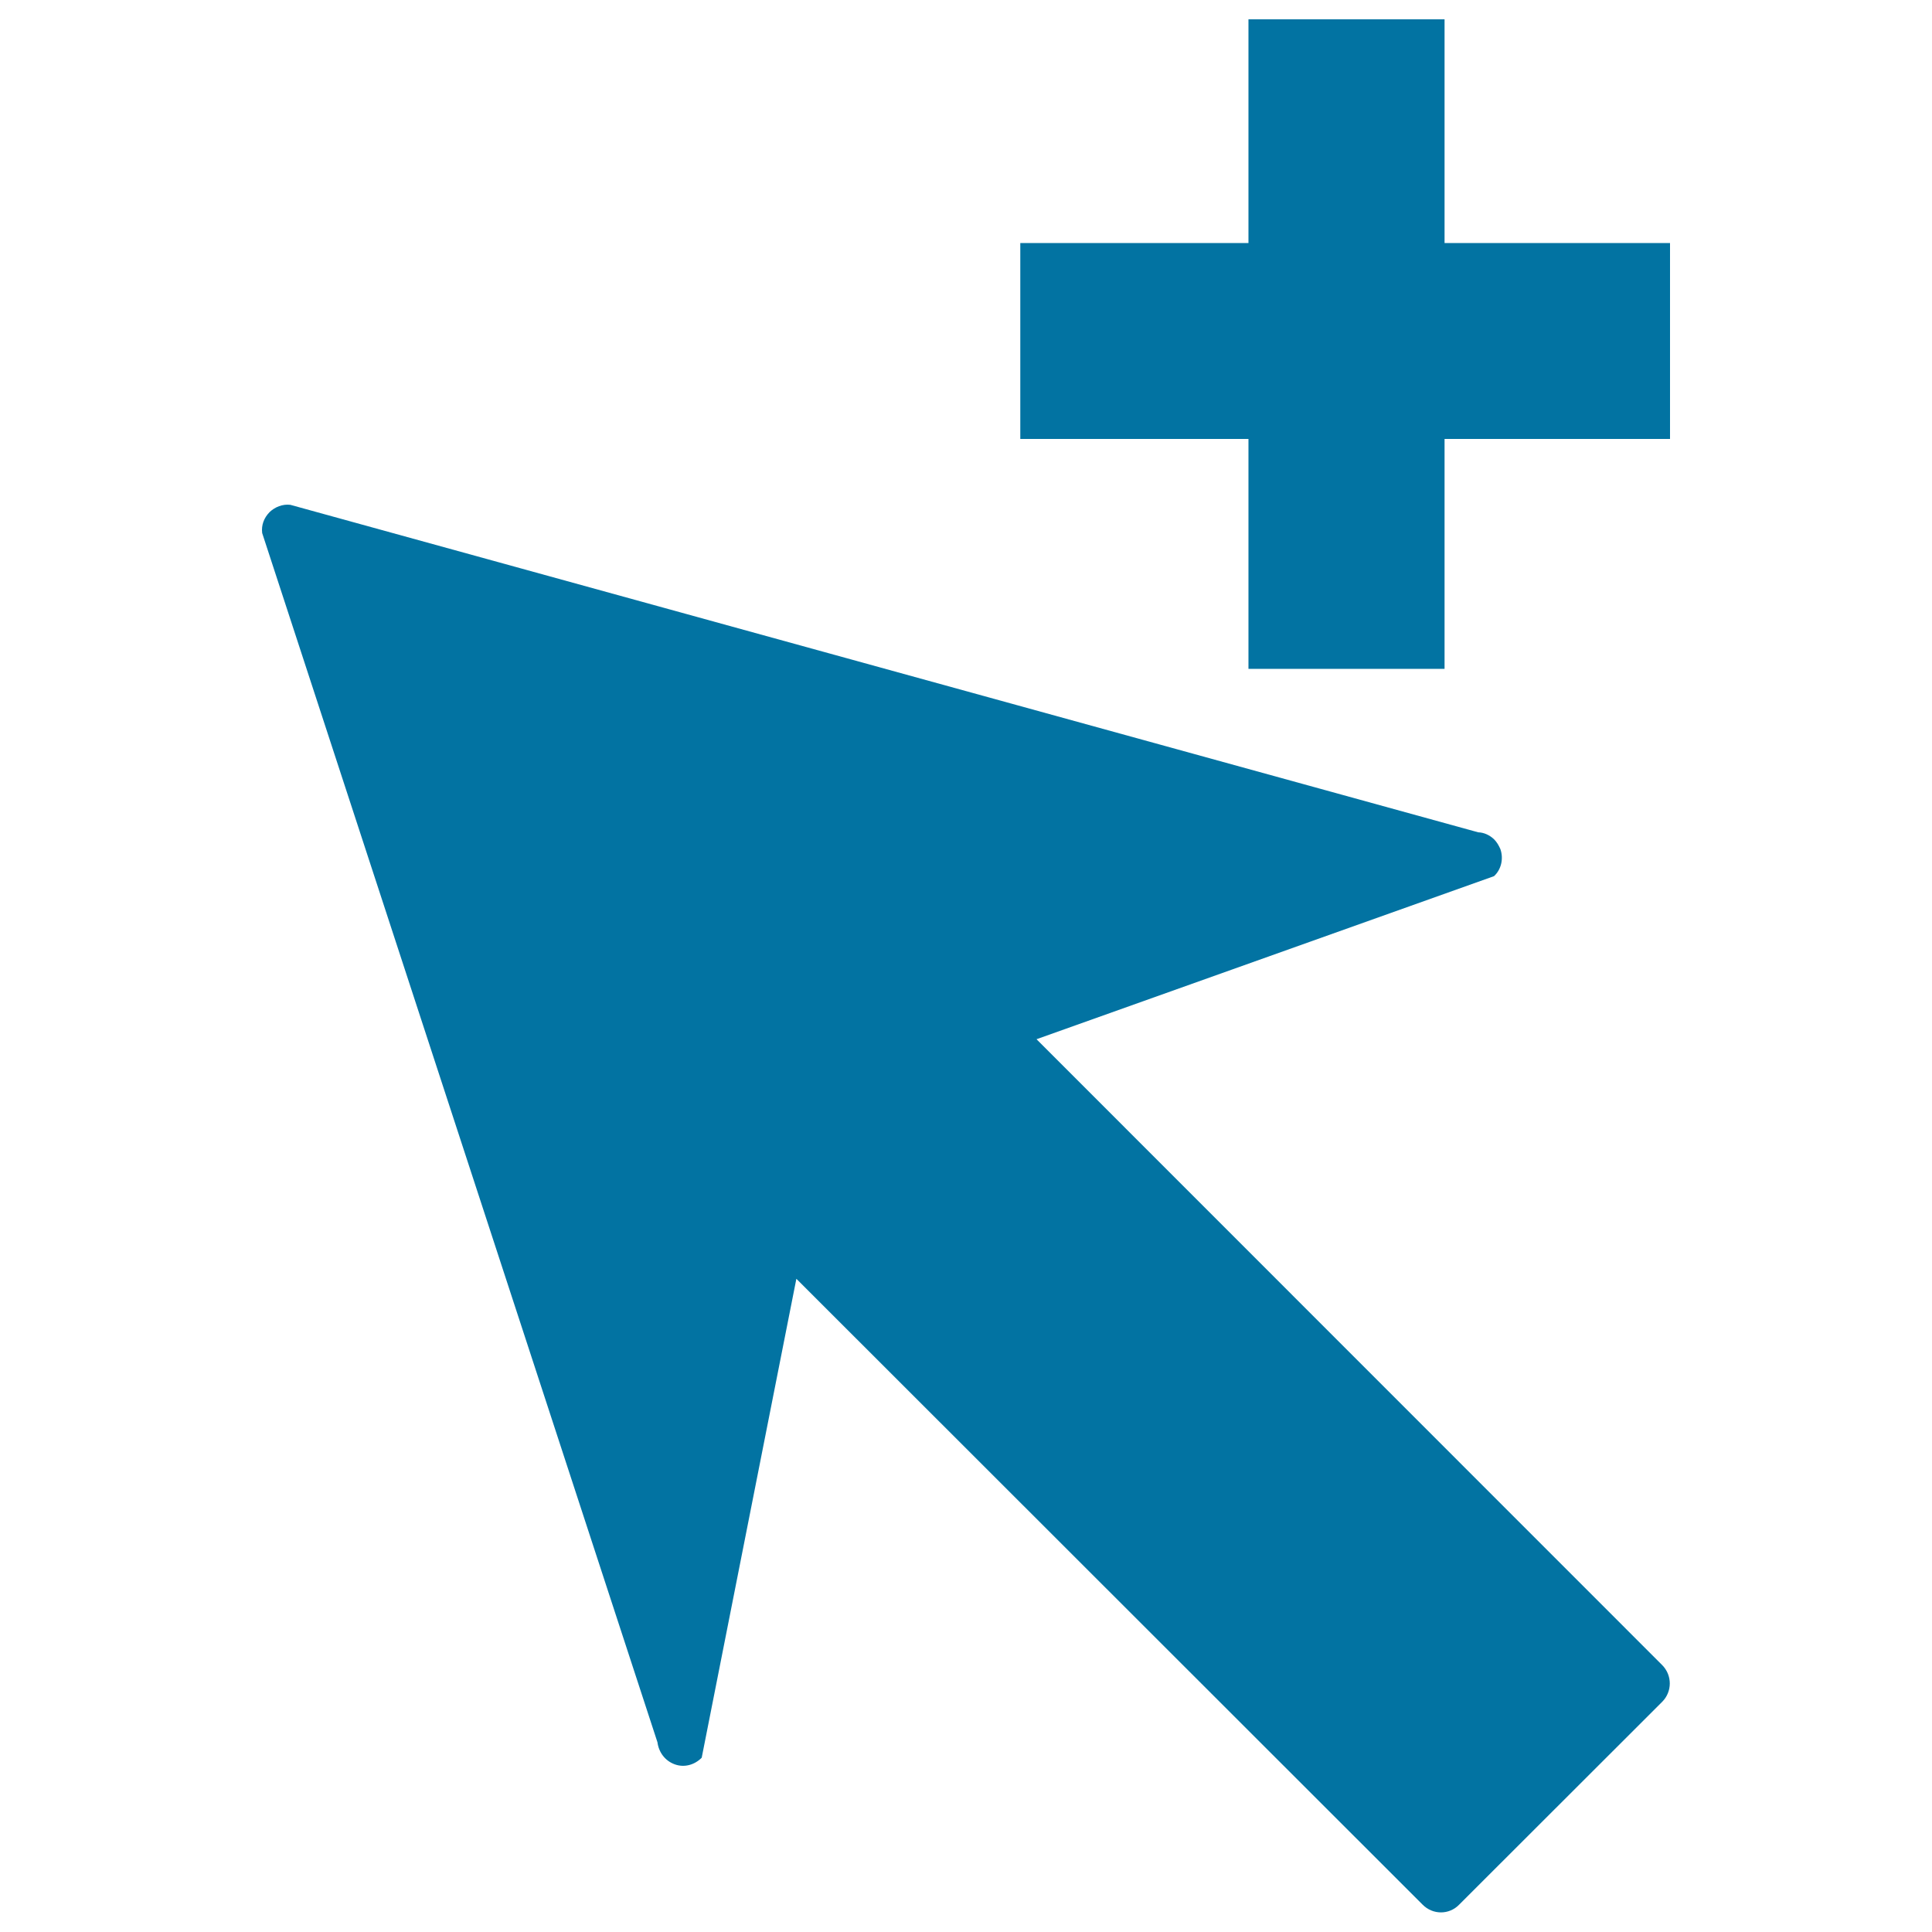
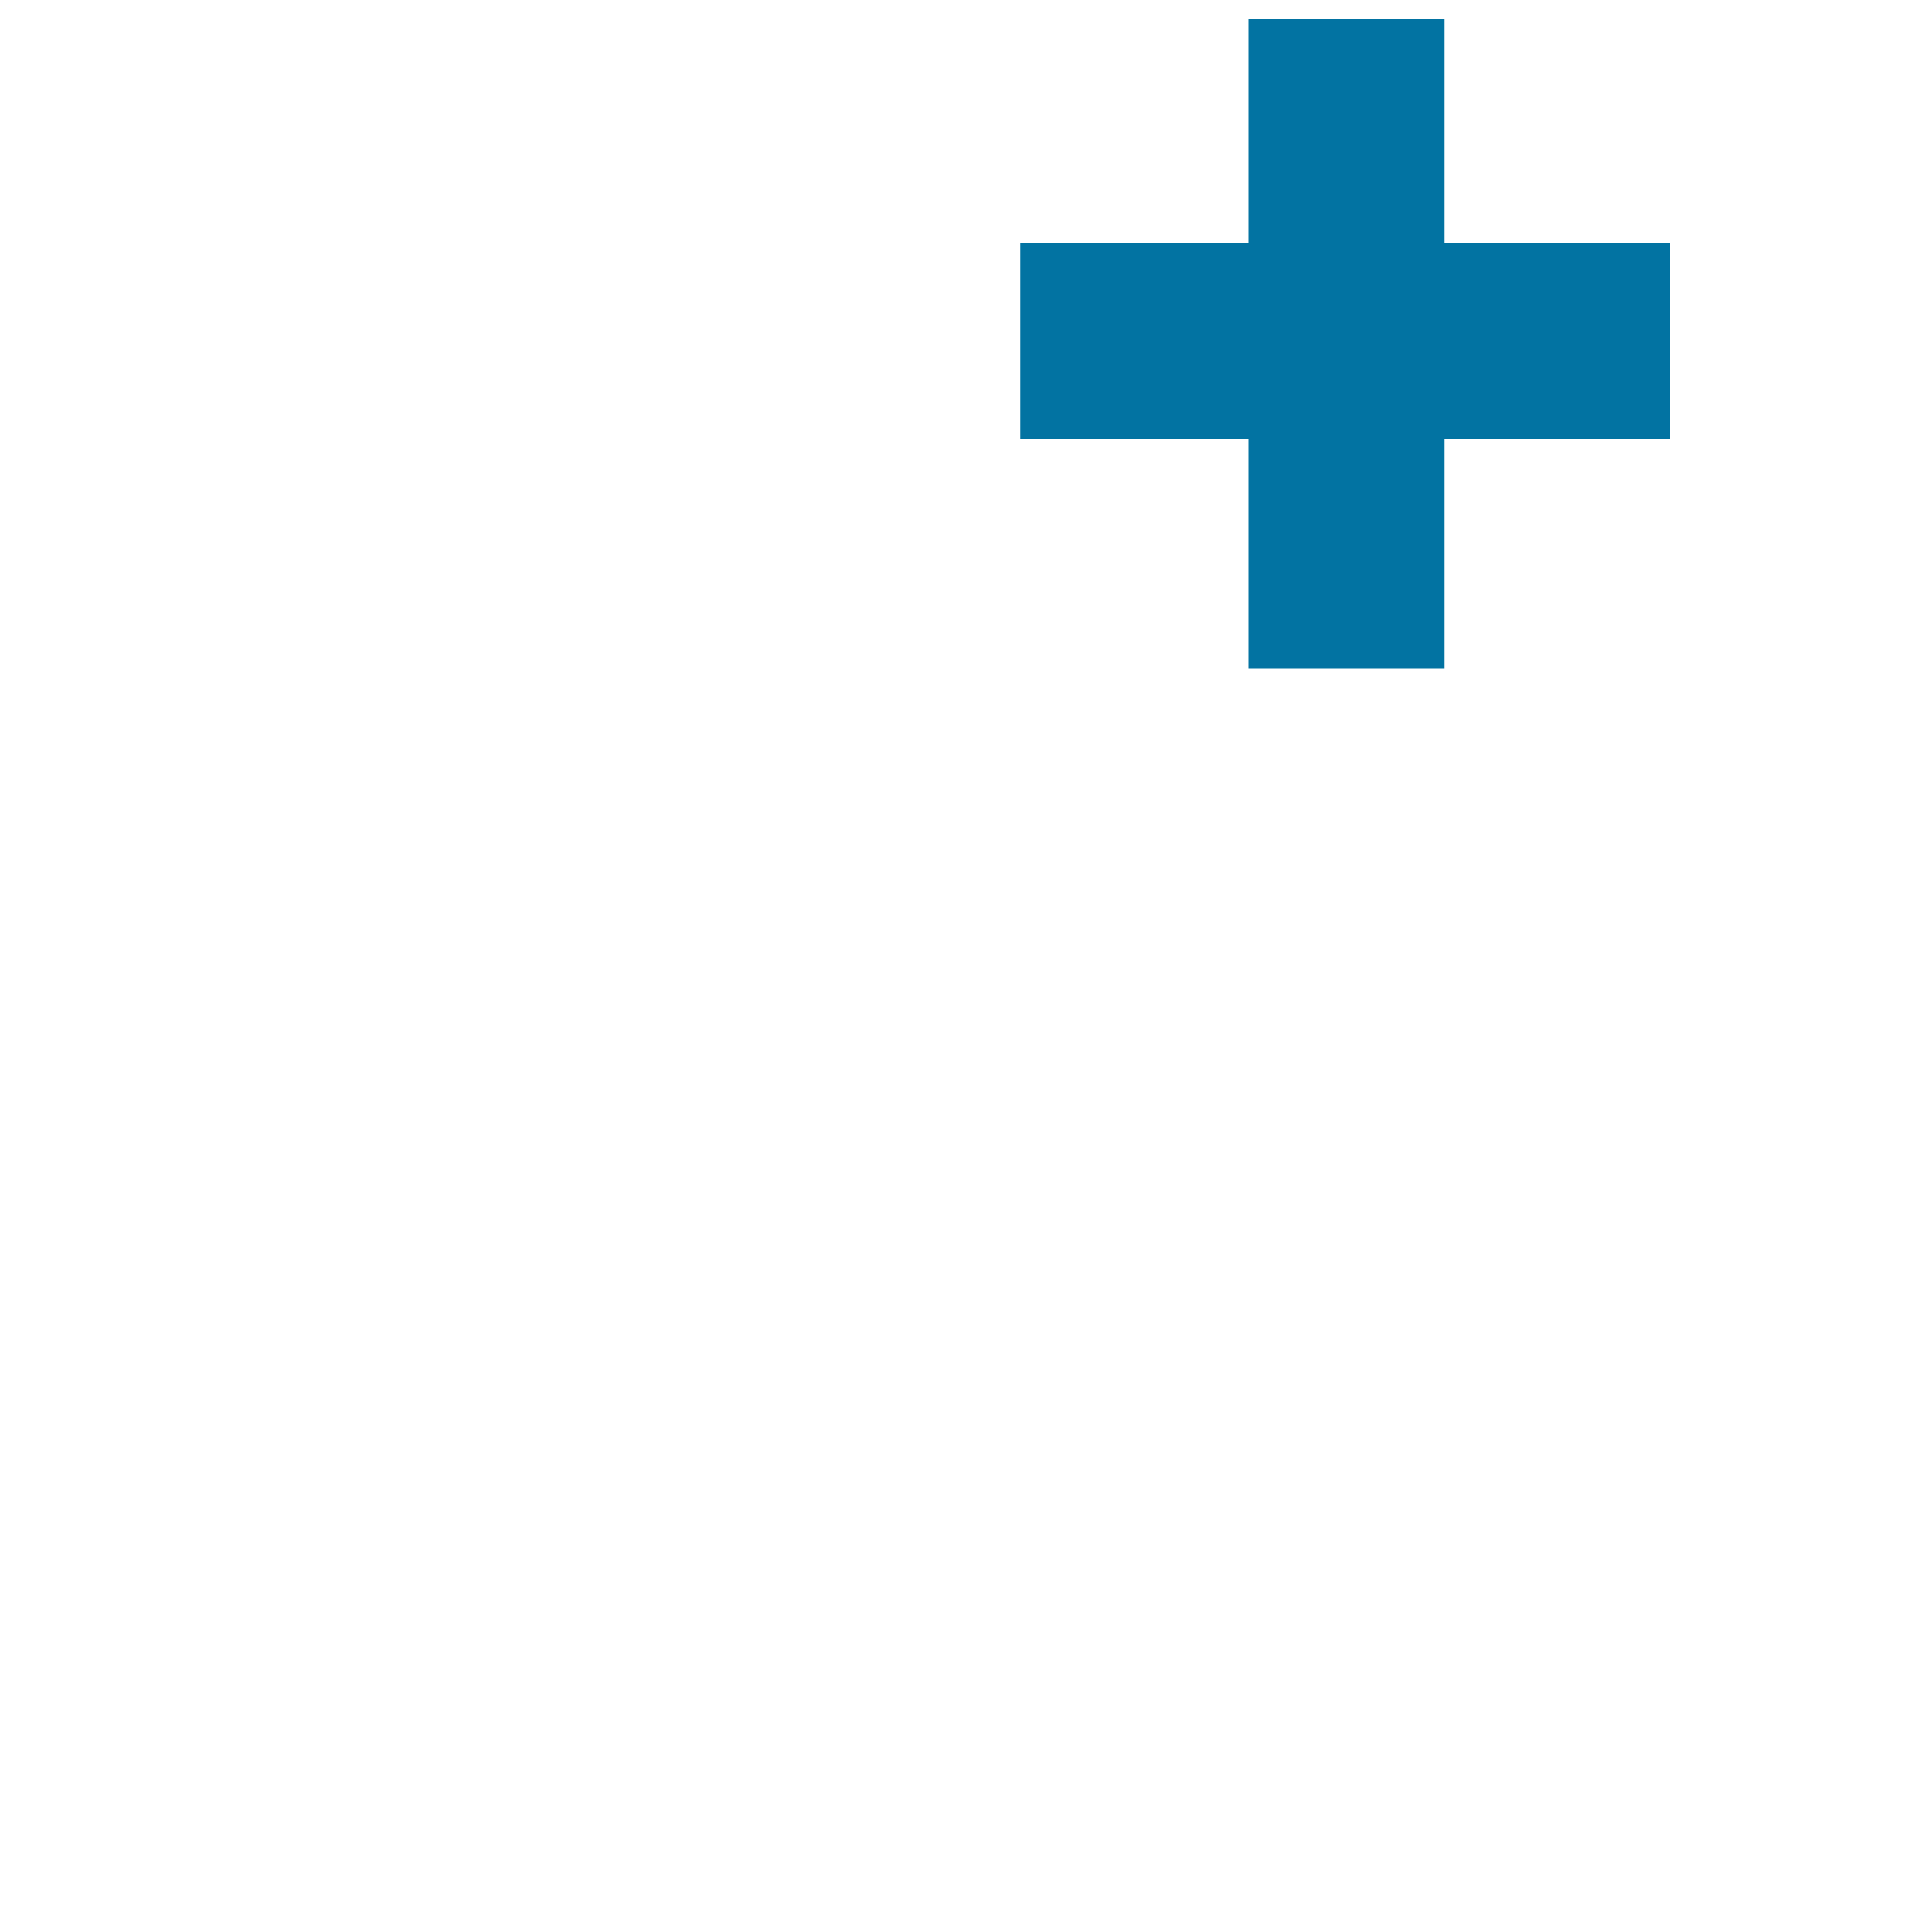
<svg xmlns="http://www.w3.org/2000/svg" viewBox="0 0 1000 1000" style="fill:#0273a2">
  <title>Add Cursor SVG icon</title>
  <g>
-     <path d="M536.5,537.9l236.8-84.4c3.8-3.5,5-9.1,3.3-14c-0.9-2-1.8-3.6-3.3-5.1c-2.2-2.1-5.1-3.5-8.2-3.6L150.3,261.3c-4-0.5-8,1.1-10.8,3.8c-2.9,3-4.3,6.7-3.8,10.8l204.6,625.9c0.7,5.3,4,9.6,8.9,11.4c4.9,1.8,10.2,0.4,14-3.4l49-247.9l324.1,323.9c5.3,5.4,13.8,5.4,19,0l105-104.9c5.3-5.3,5.3-13.8,0-19.1L536.5,537.9z" />
    <polygon points="747.7,125.8 747.7,10 646.2,10 646.2,125.8 528.1,125.8 528.1,227.2 646.2,227.2 646.2,346.2 747.7,346.2 747.7,227.2 864.4,227.2 864.4,125.8 " />
  </g>
</svg>